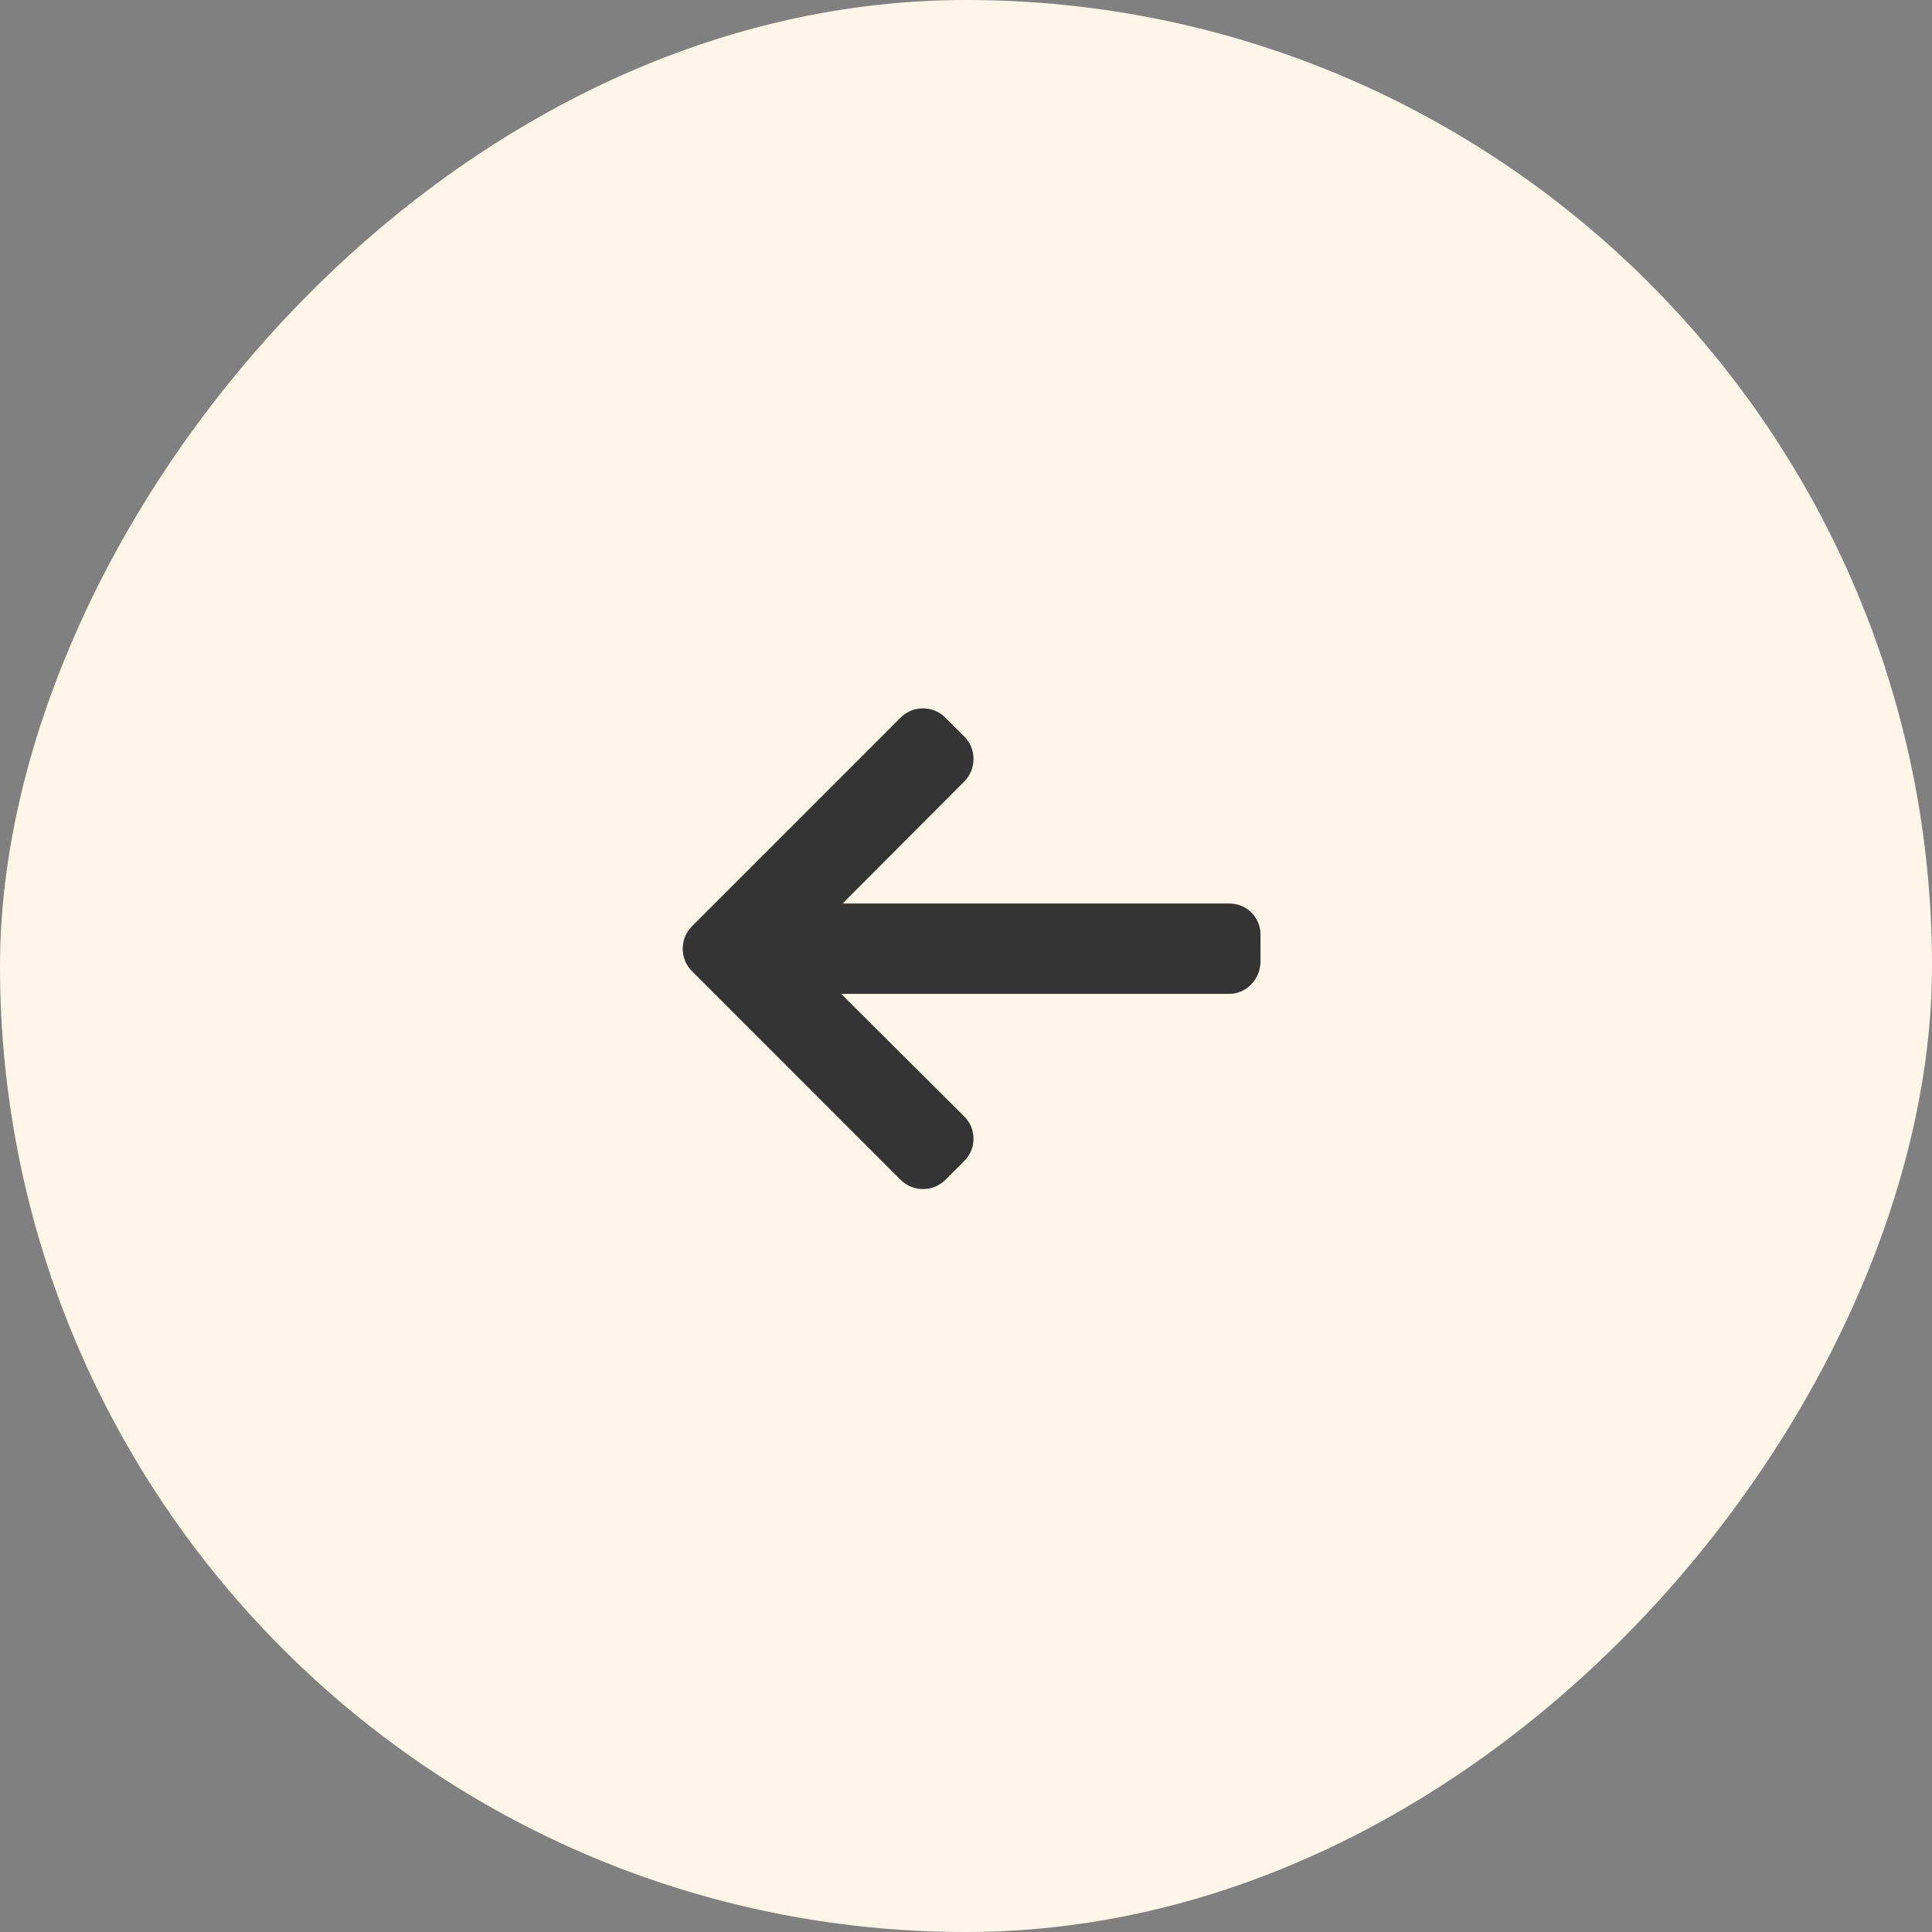
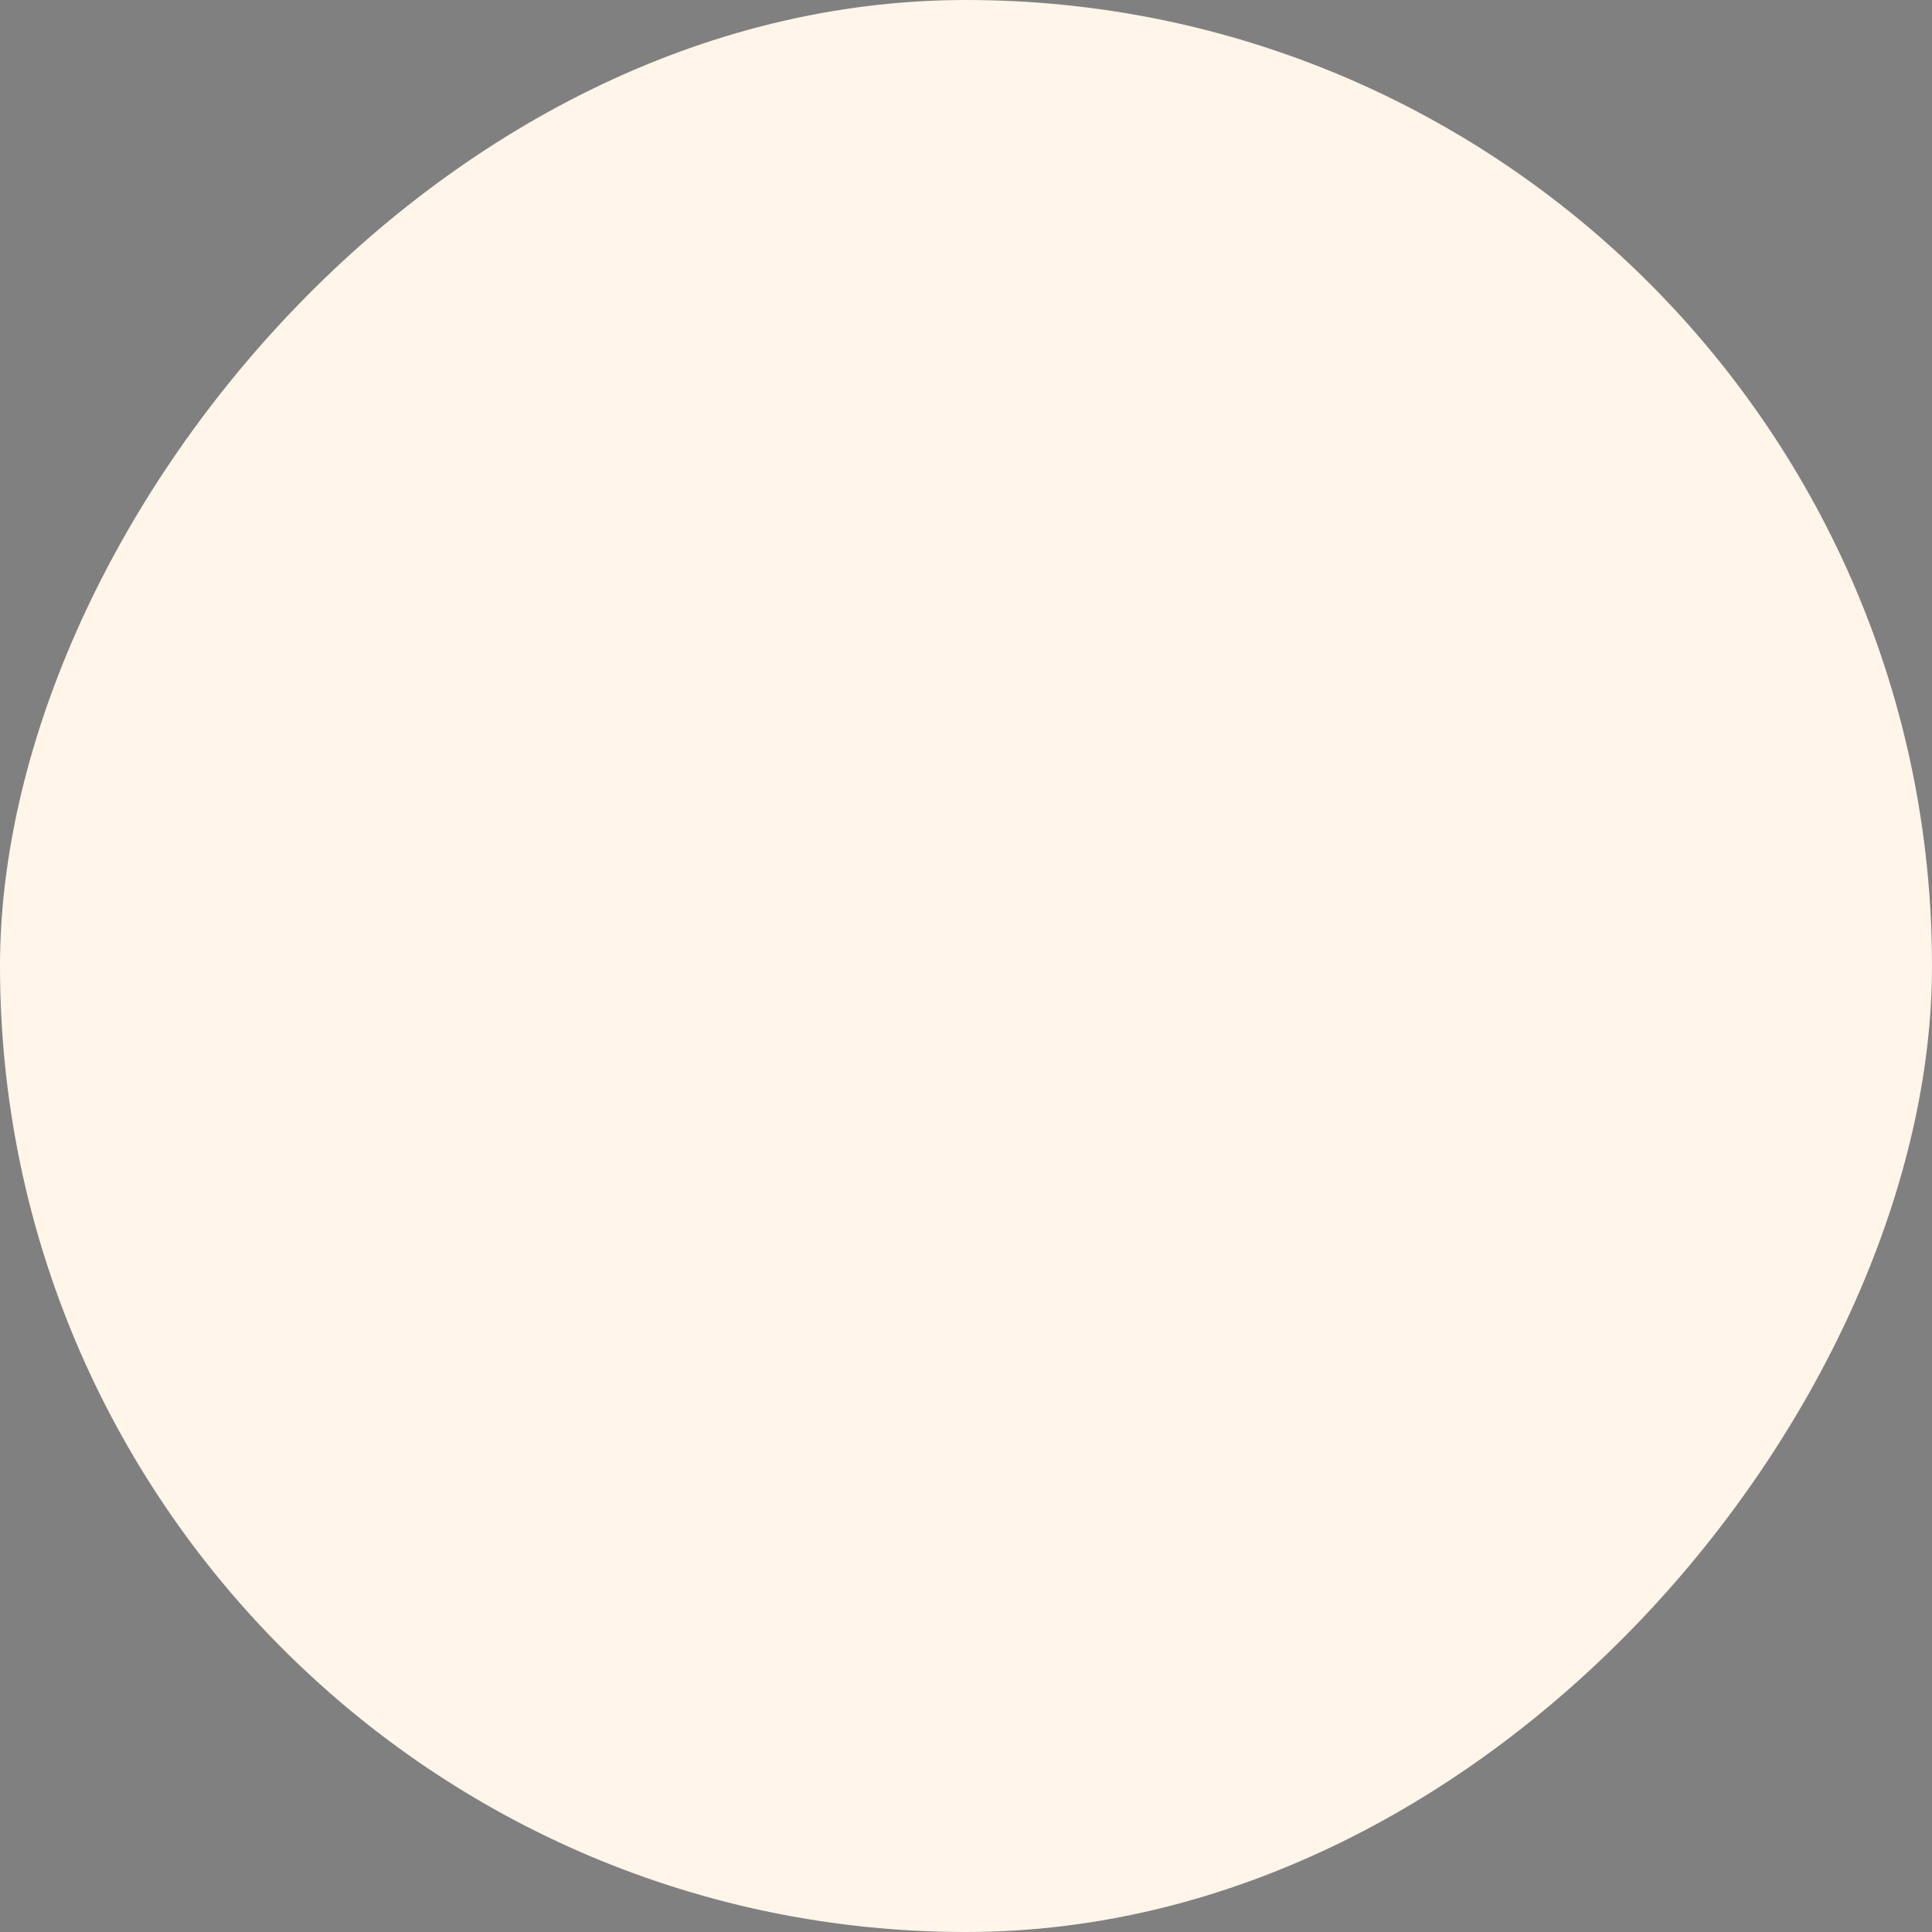
<svg xmlns="http://www.w3.org/2000/svg" width="35" height="35" viewBox="0 0 35 35" fill="none">
  <rect x="0" y="0" width="35" height="35" fill="#808080" stroke="none" />
  <rect width="35" height="35" rx="17.5" transform="matrix(-1 0 0 1 35 0)" fill="#FFF5E8" />
-   <path d="M12.536 16.78L16.316 13C16.423 12.892 16.567 12.833 16.721 12.833C16.874 12.833 17.018 12.892 17.126 13L17.469 13.343C17.577 13.451 17.636 13.595 17.636 13.748C17.636 13.902 17.577 14.05 17.469 14.158L15.264 16.368H22.27C22.585 16.368 22.835 16.616 22.835 16.931V17.417C22.835 17.733 22.585 18.005 22.27 18.005H15.239L17.469 20.227C17.577 20.335 17.636 20.475 17.636 20.629C17.636 20.782 17.577 20.924 17.469 21.032L17.126 21.374C17.018 21.482 16.874 21.541 16.72 21.541C16.567 21.541 16.423 21.481 16.315 21.373L12.536 17.593C12.427 17.485 12.368 17.34 12.368 17.187C12.368 17.033 12.427 16.888 12.536 16.78Z" fill="#343434" />
</svg>